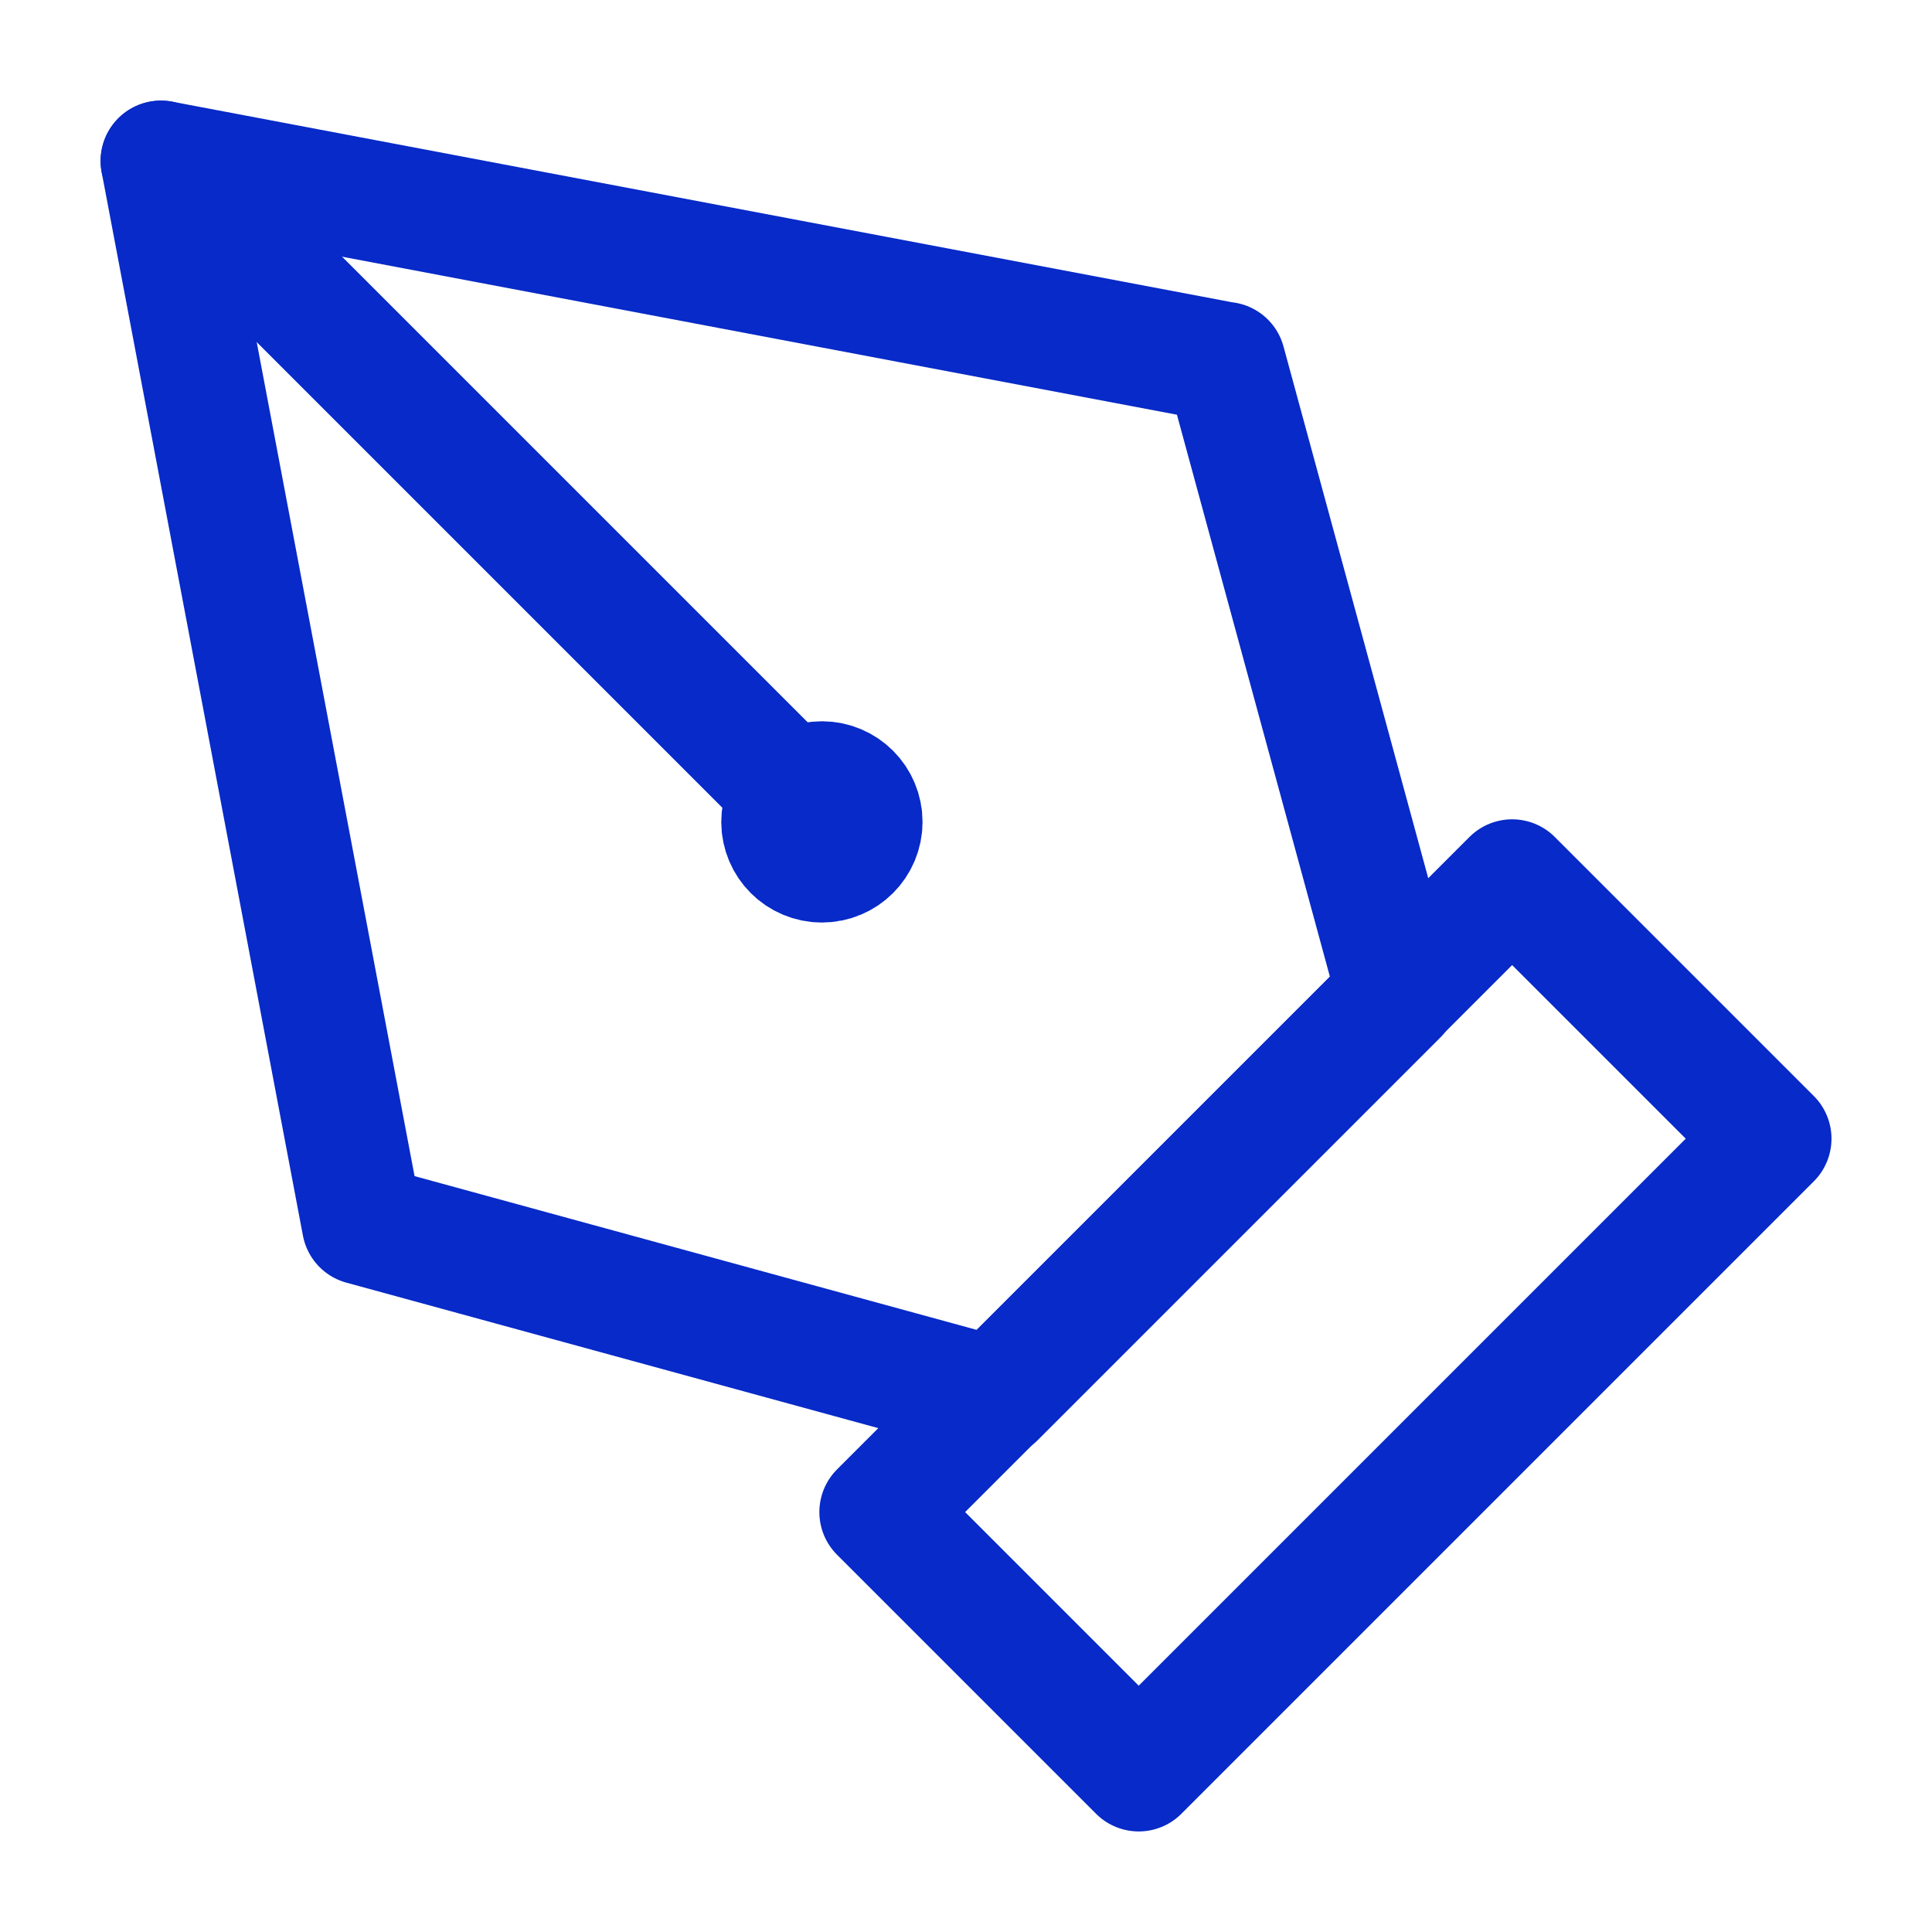
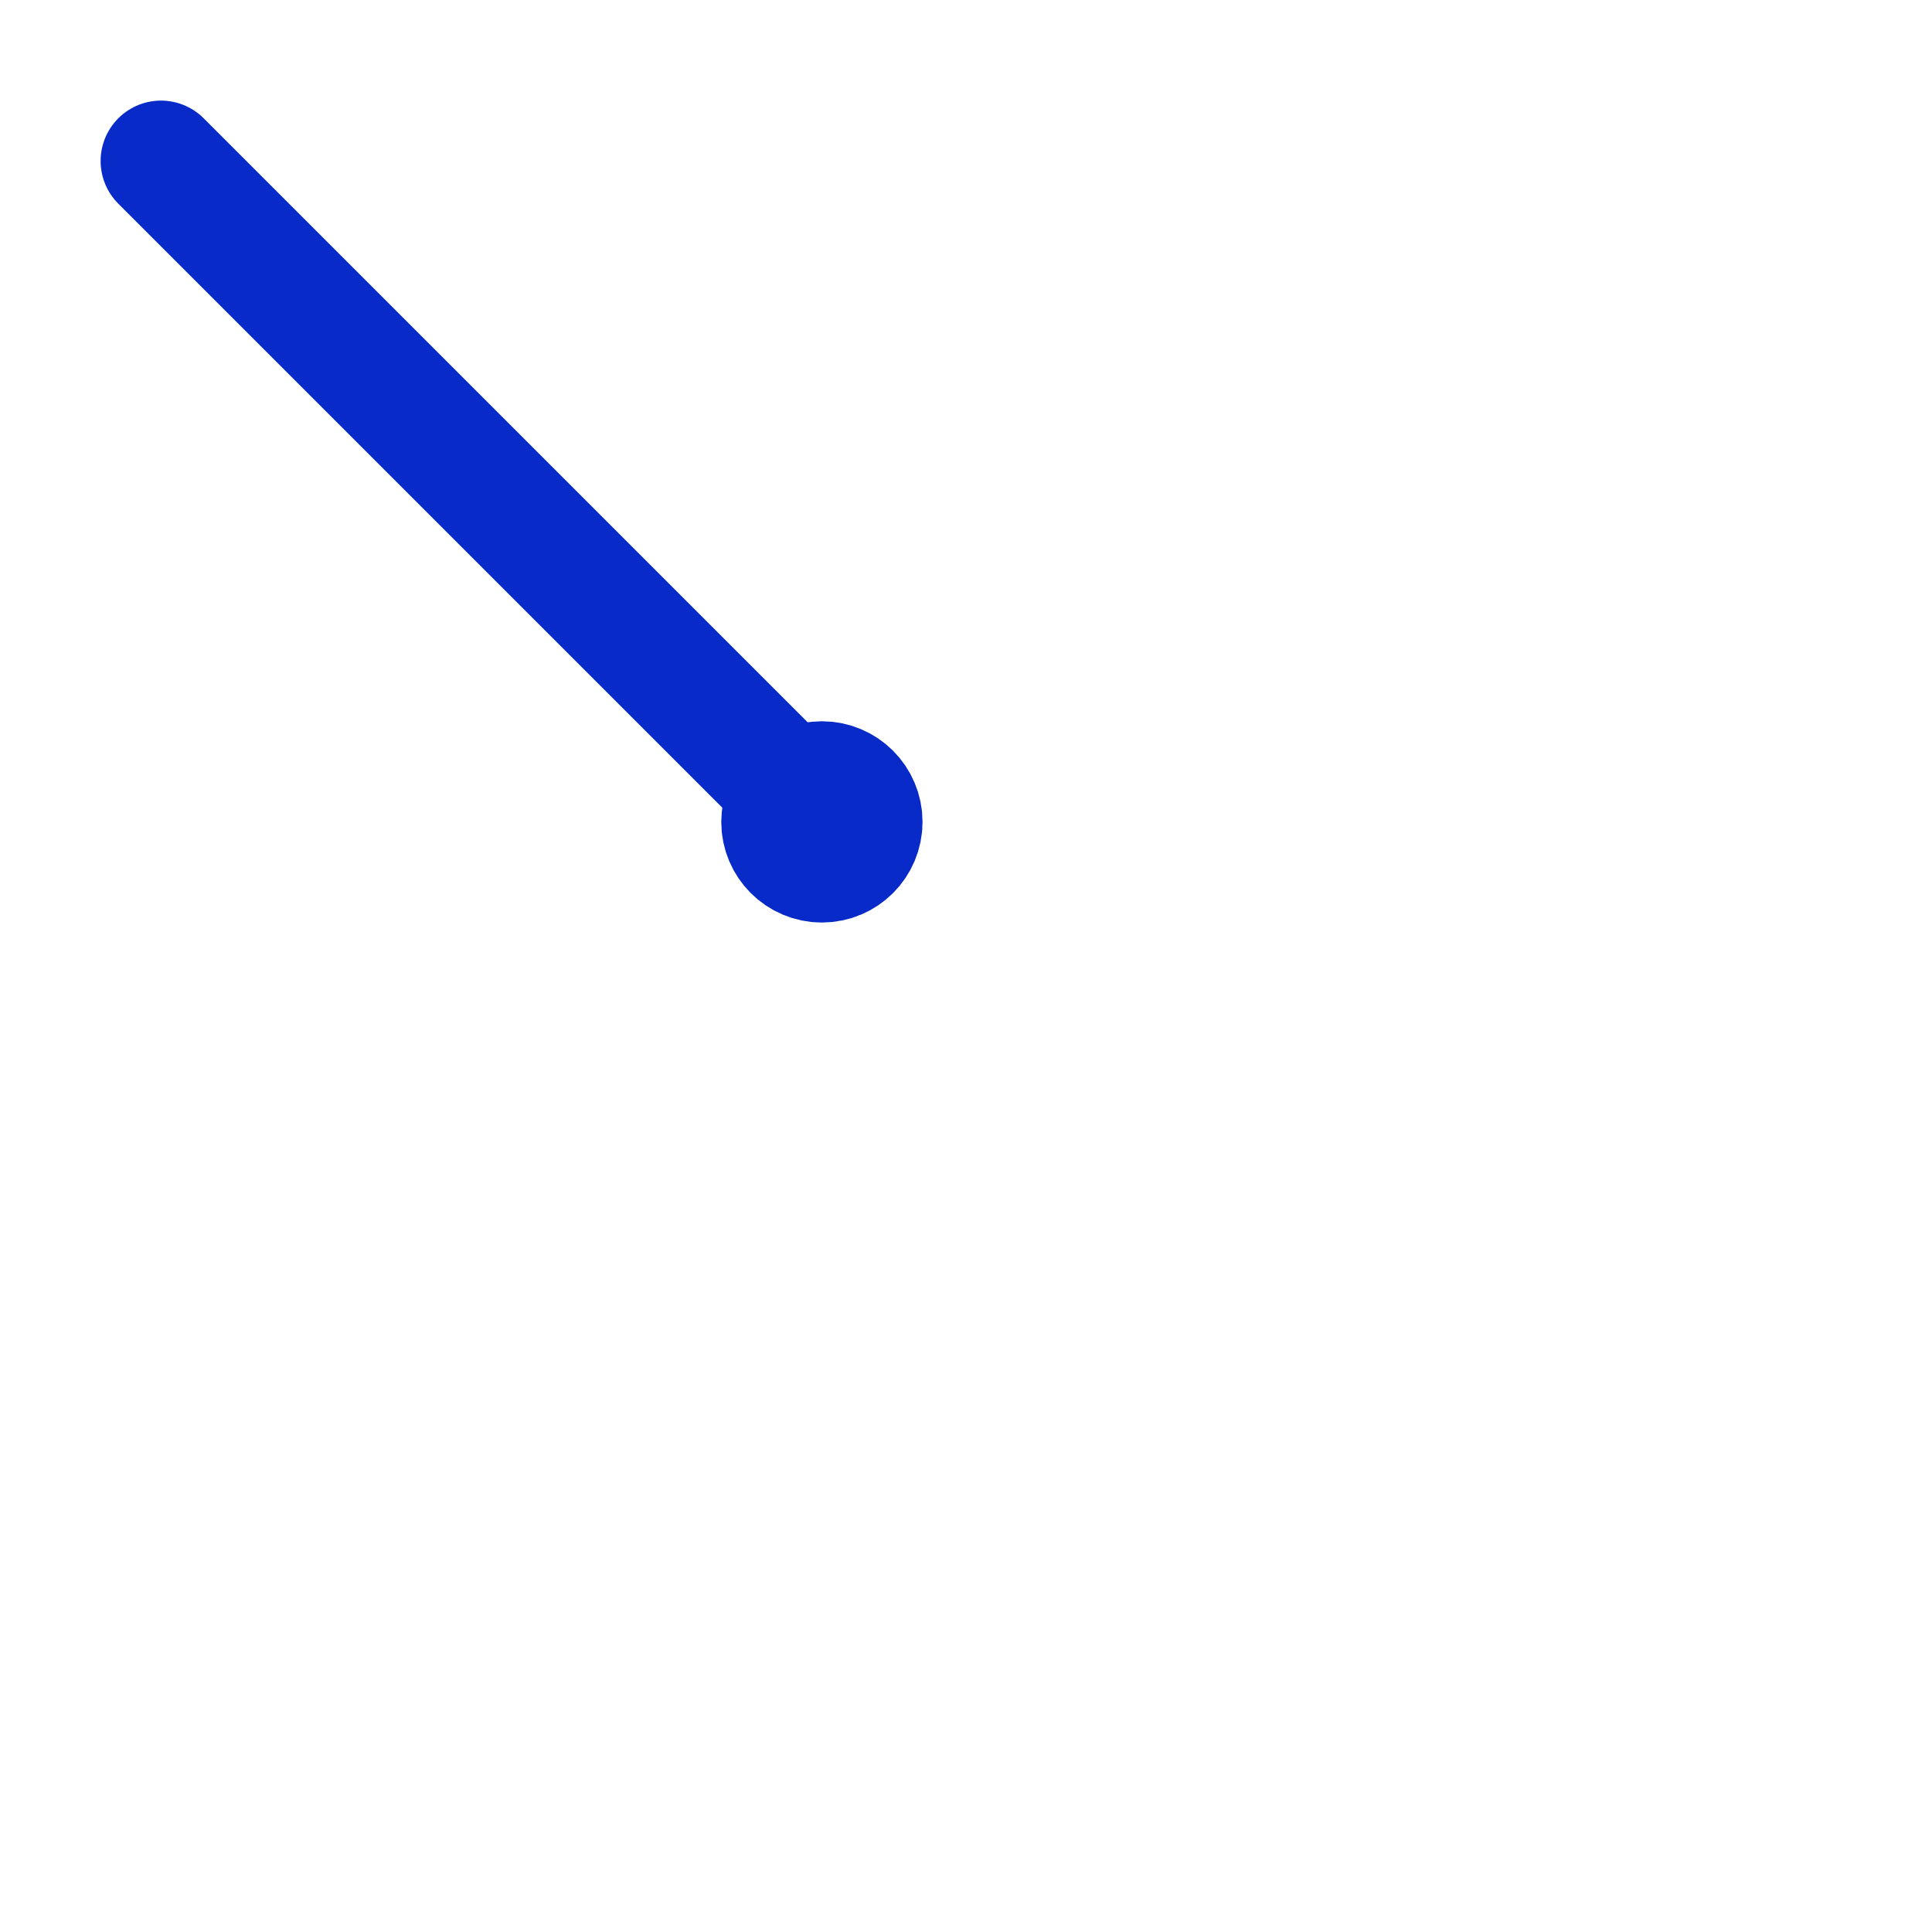
<svg xmlns="http://www.w3.org/2000/svg" width="40" height="40" viewBox="0 0 40 40" fill="none">
-   <path d="M3.333 3.333L7.5 25.35L20.6 28.933L28.933 20.6L25.367 7.5H25.35L3.333 3.333Z" stroke="#072AC8" stroke-width="2.5" stroke-linecap="round" stroke-linejoin="round" />
-   <path d="M31.307 18.213L18.214 31.306L23.576 36.668L36.669 23.575L31.307 18.213Z" stroke="#072AC8" stroke-width="2.5" stroke-linecap="round" stroke-linejoin="round" />
  <path d="M3.333 3.333L17.017 17.017" stroke="#072AC8" stroke-width="2.5" stroke-linecap="round" stroke-linejoin="round" />
  <path d="M17.017 17.85C17.477 17.85 17.85 17.477 17.85 17.017C17.85 16.556 17.477 16.183 17.017 16.183C16.556 16.183 16.183 16.556 16.183 17.017C16.183 17.477 16.556 17.85 17.017 17.85Z" stroke="#072AC8" stroke-width="2.5" stroke-miterlimit="10" stroke-linecap="round" stroke-linejoin="round" />
</svg>